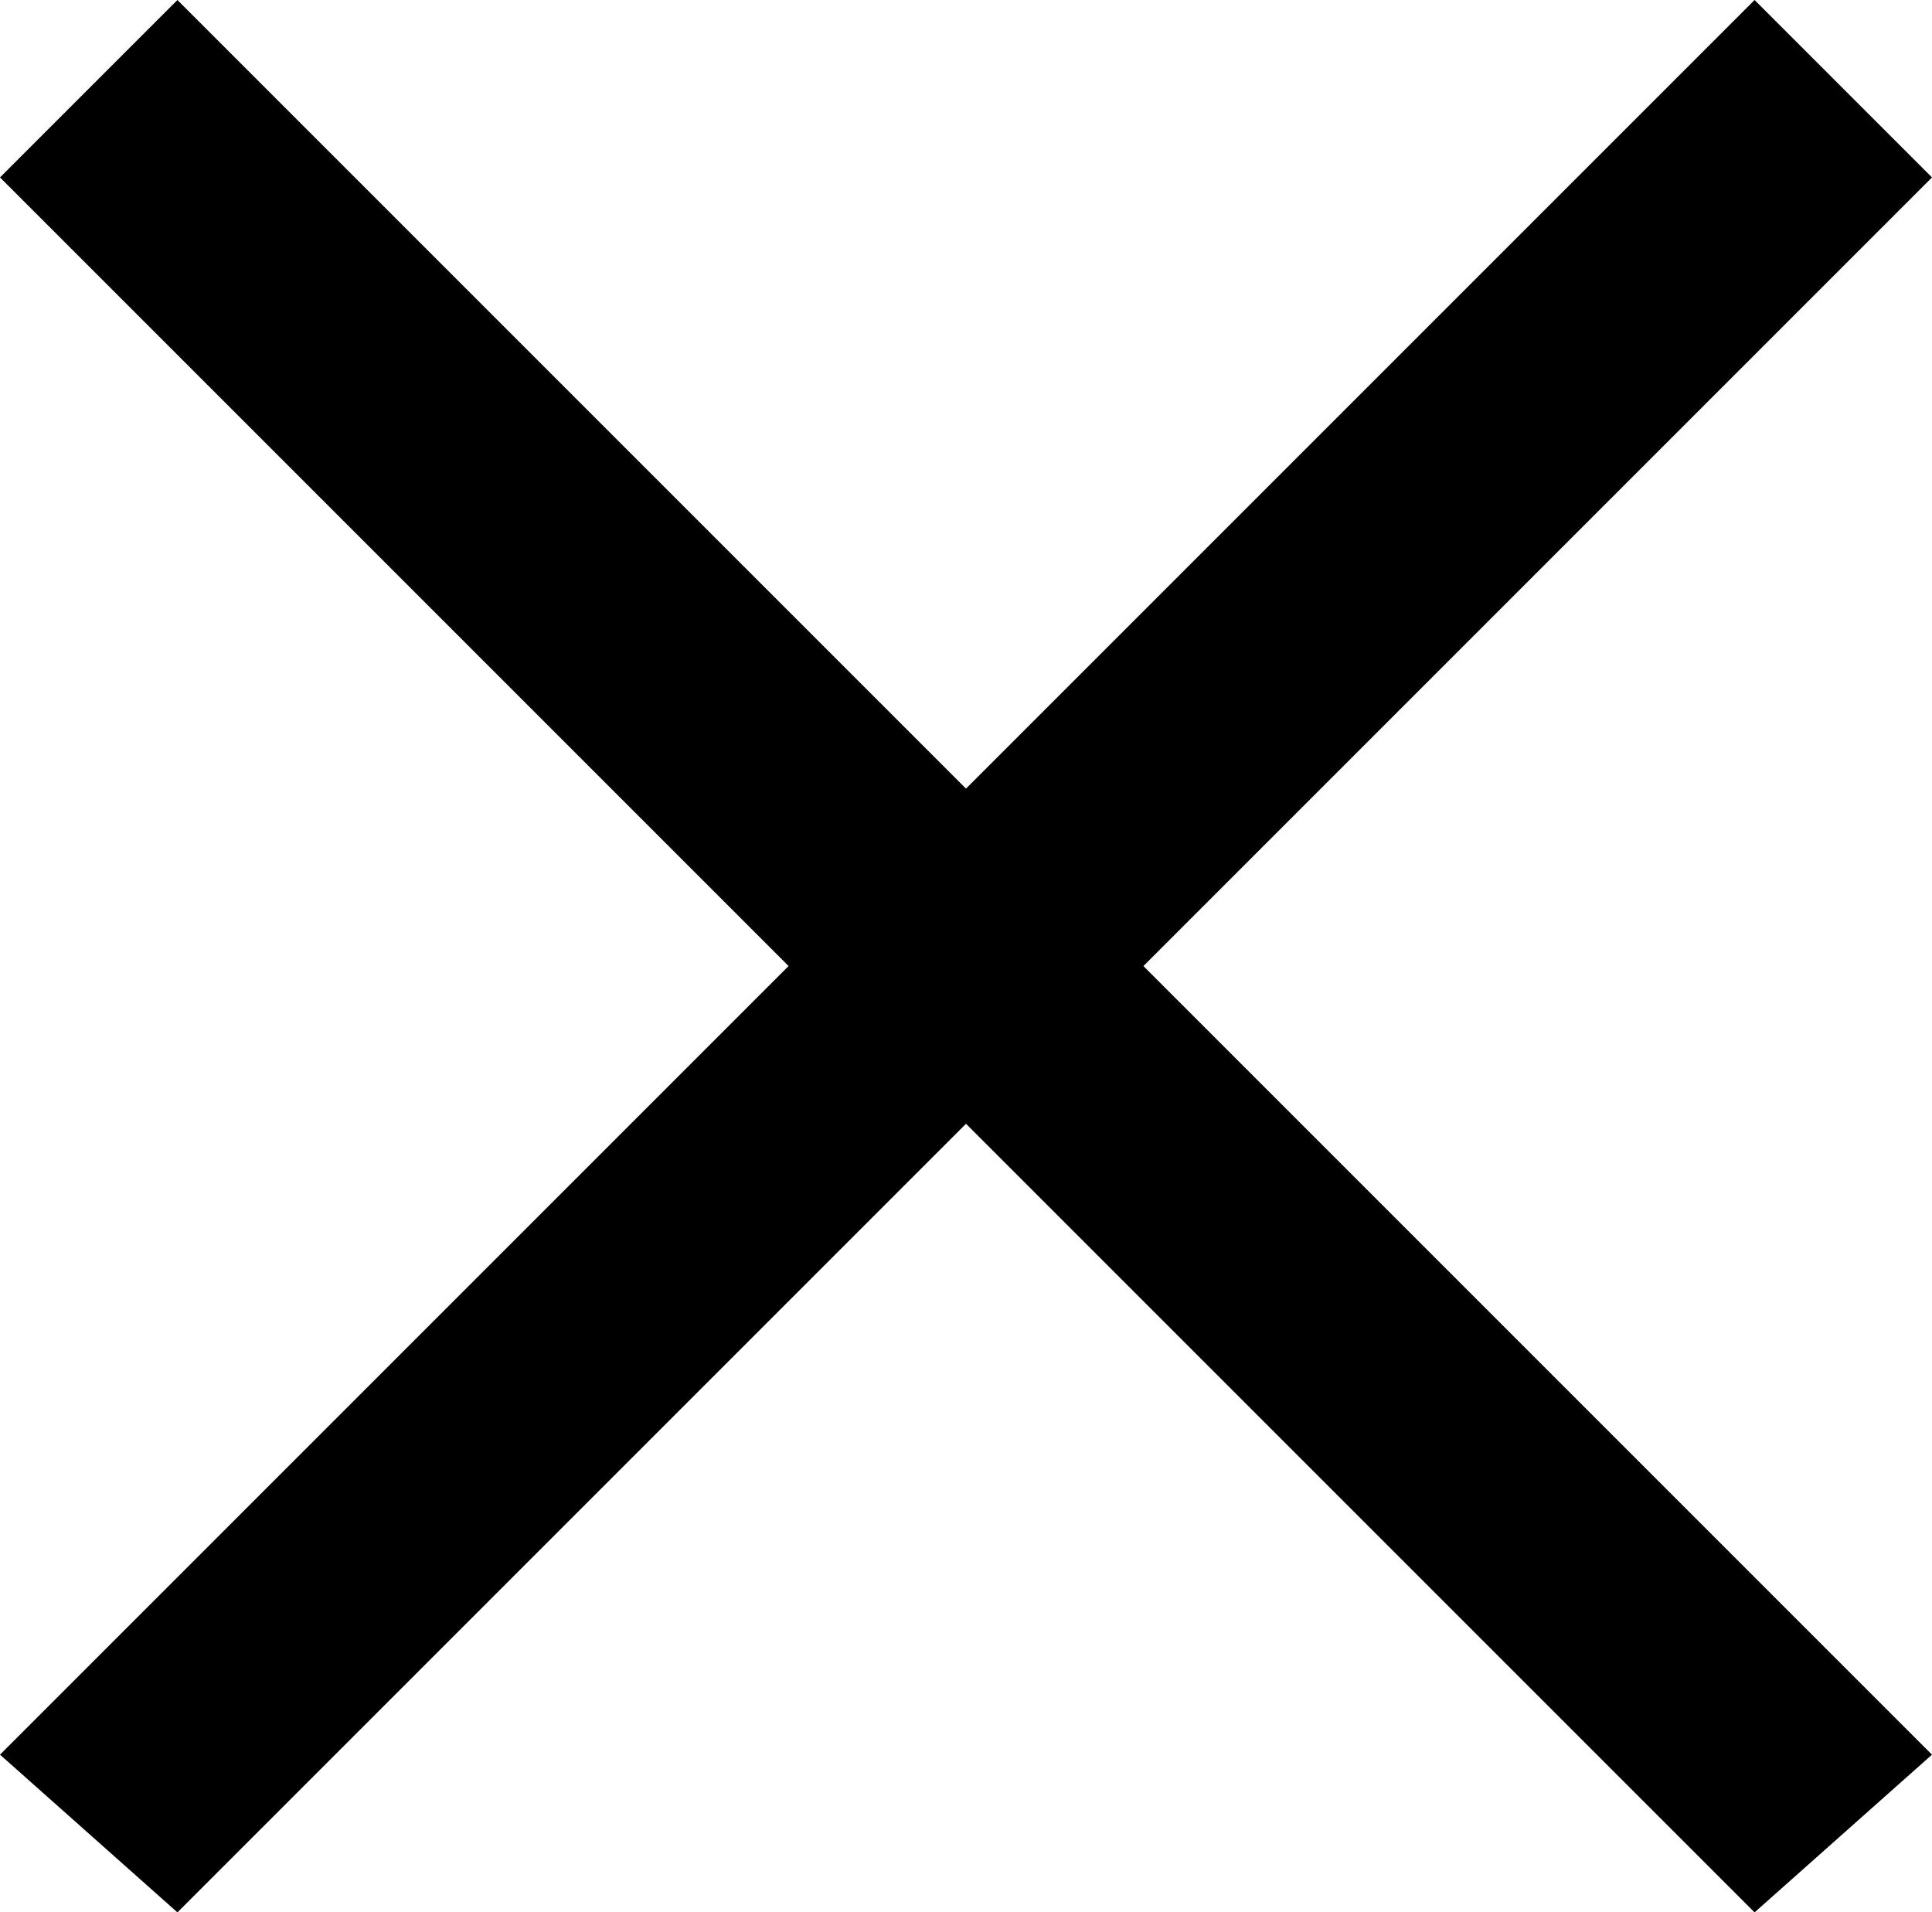
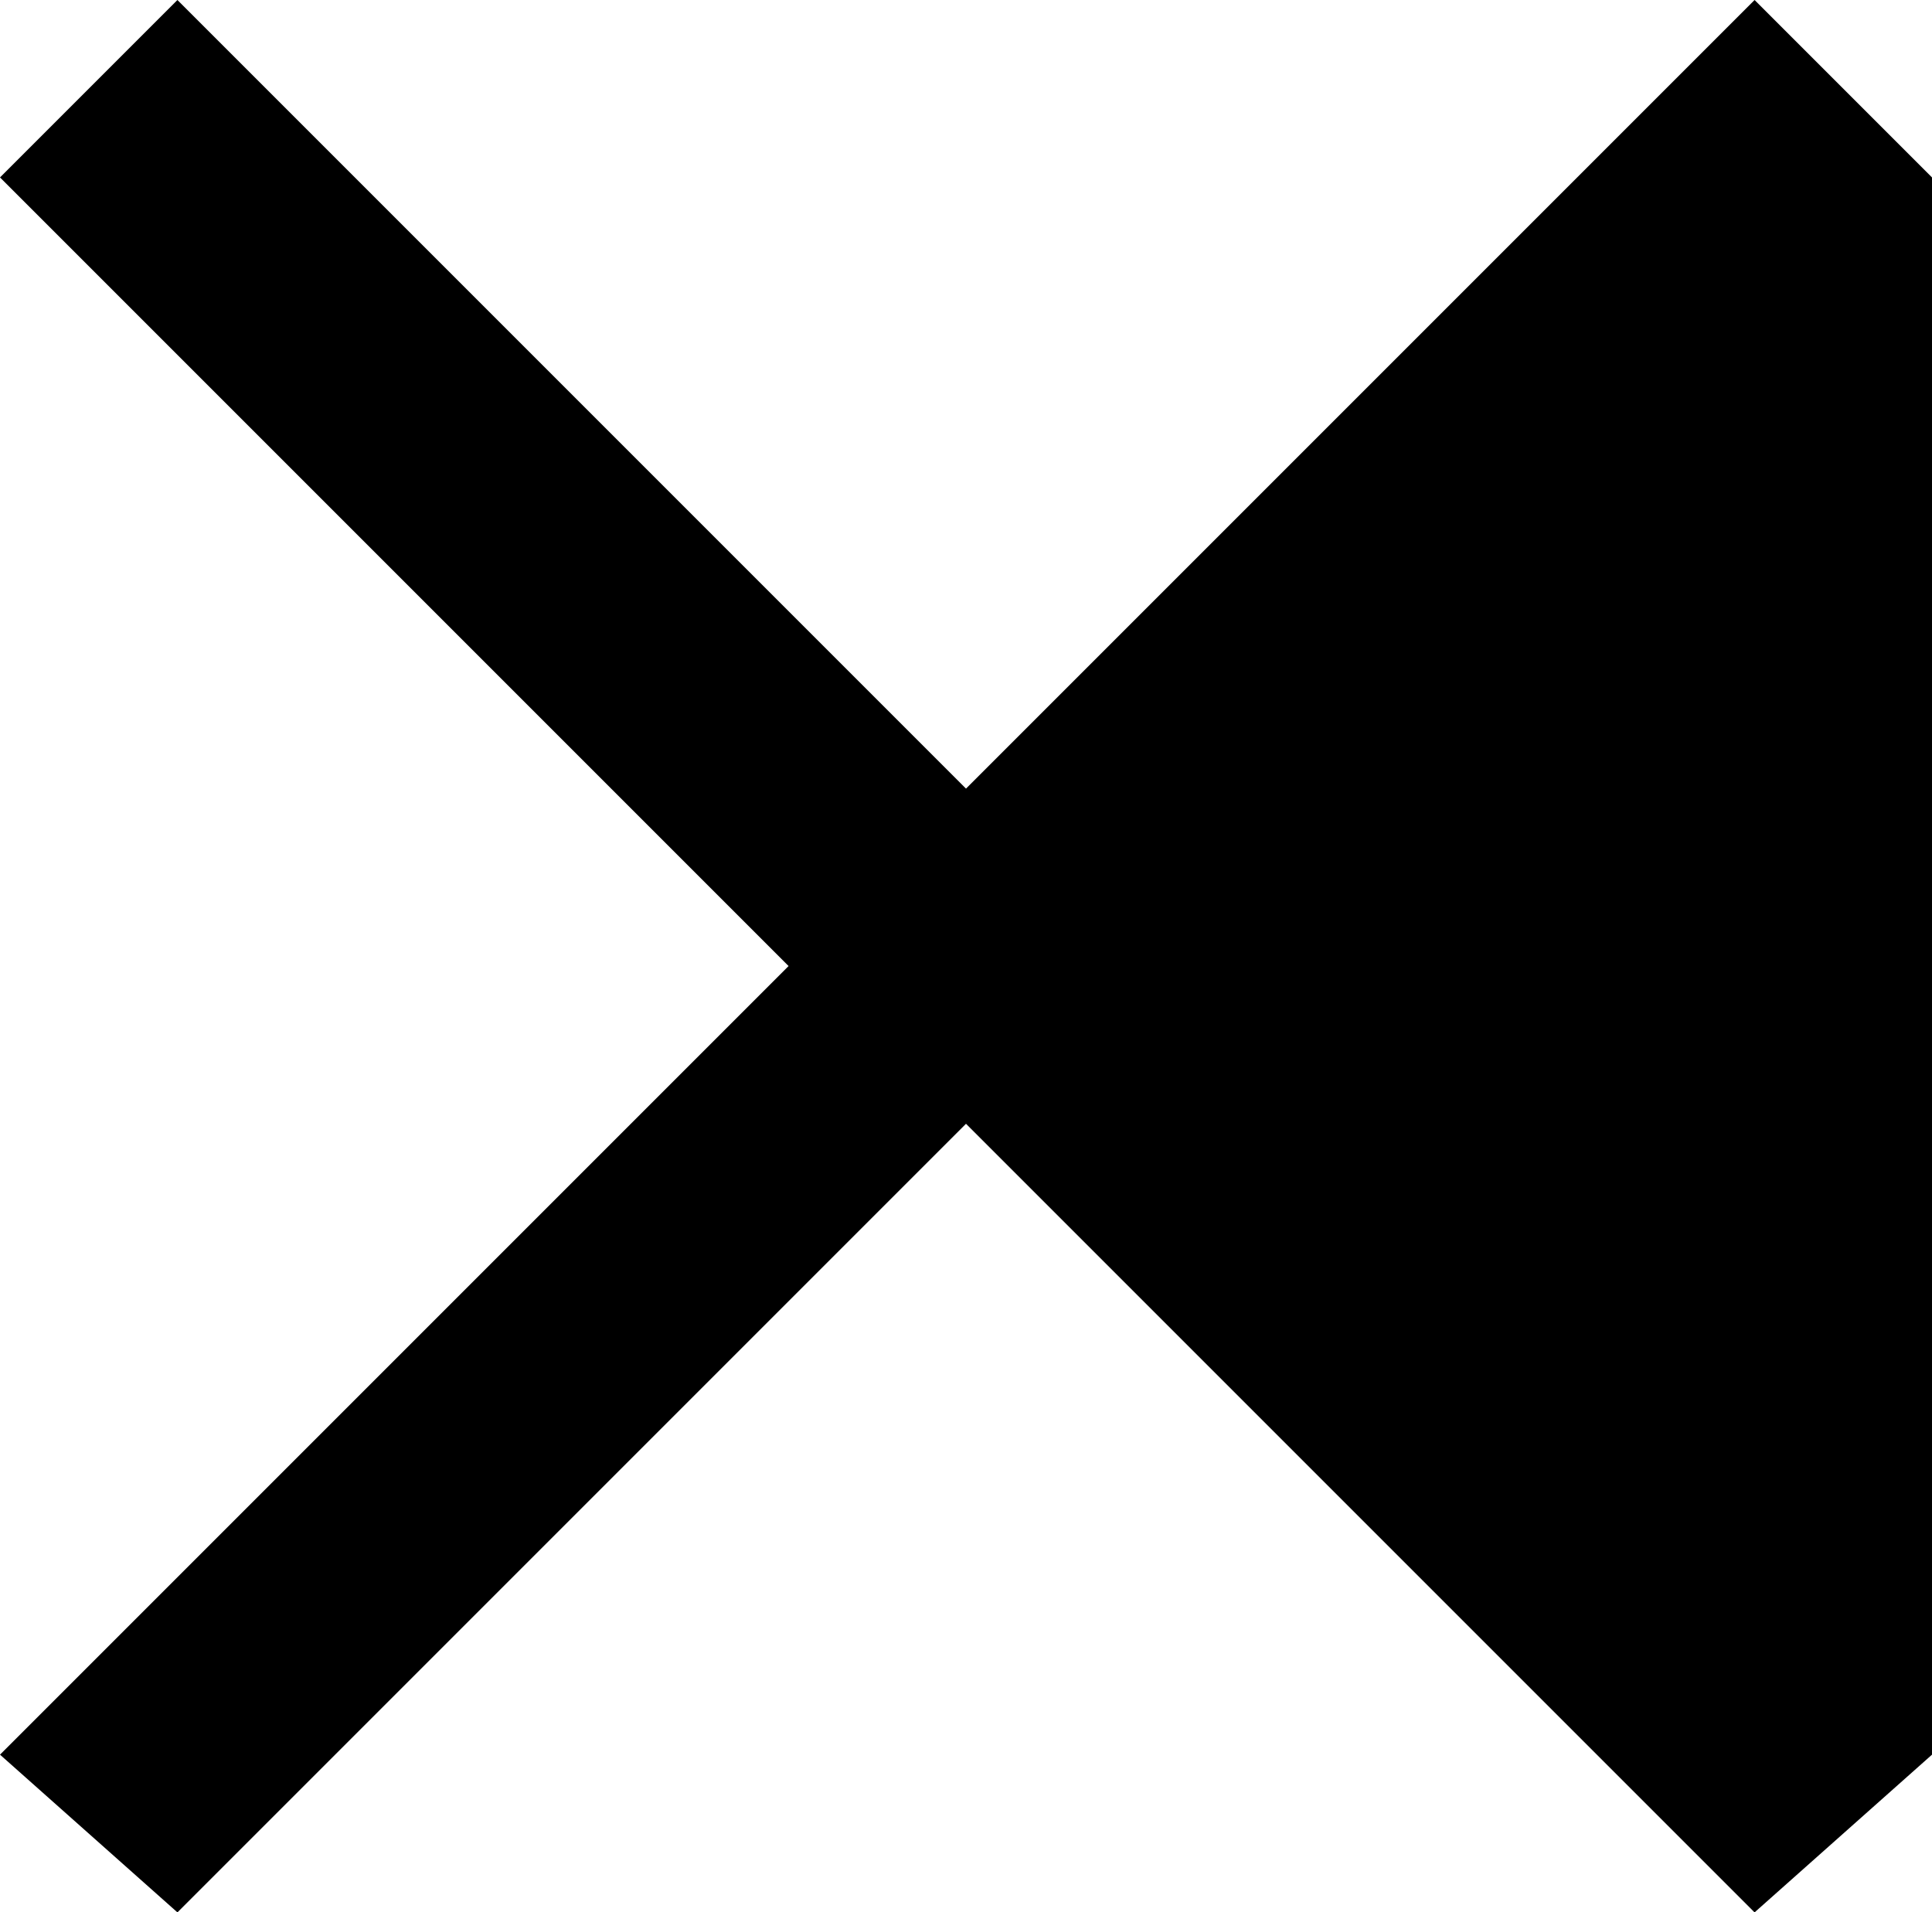
<svg xmlns="http://www.w3.org/2000/svg" version="1.1" id="Layer_1" x="0px" y="0px" viewBox="0 0 9.8 9.7" style="enable-background:new 0 0 9.8 9.7;" xml:space="preserve">
  <style type="text/css">
	.st0{enable-background:new    ;}
</style>
  <g class="st0">
-     <path d="M9.8,8.9L8.9,9.7l-4-4l-4,4L0,8.9l4-4l-4-4L0.9,0l4,4l4-4l0.9,0.9l-4,4L9.8,8.9z" />
+     <path d="M9.8,8.9L8.9,9.7l-4-4l-4,4L0,8.9l4-4l-4-4L0.9,0l4,4l4-4l0.9,0.9L9.8,8.9z" />
  </g>
</svg>